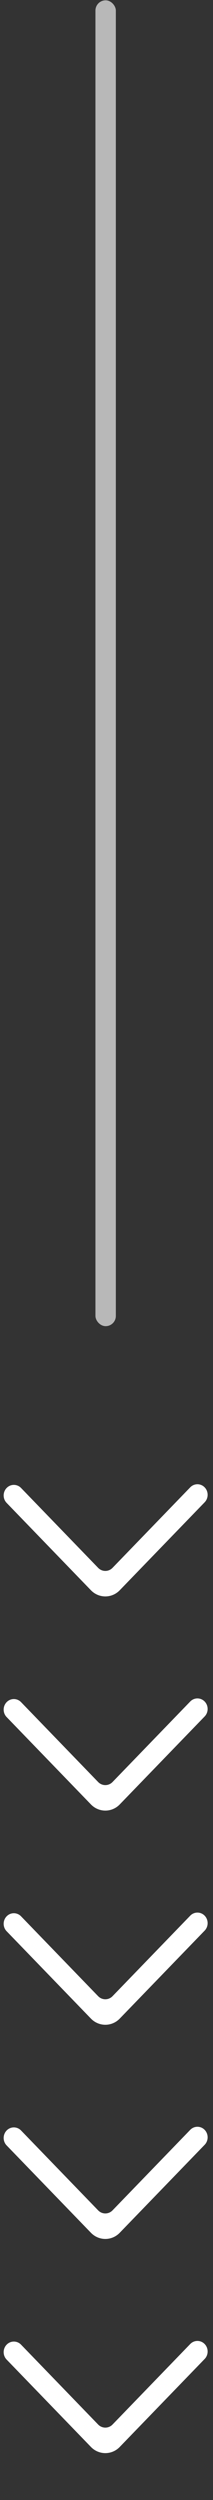
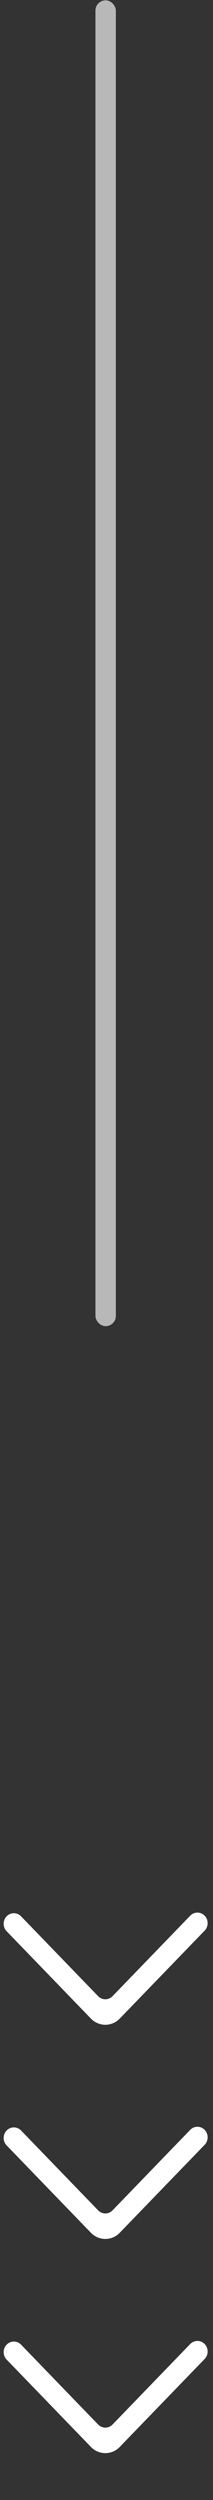
<svg xmlns="http://www.w3.org/2000/svg" width="19" height="223" viewBox="0 0 19 223" fill="none">
  <rect x="0" y="0" width="19" height="223" fill="#333333" stroke="none" />
  <g clip-path="url(#clip0_4_13)">
    <g clip-path="url(#clip1_4_13)">
      <path fill-rule="evenodd" clip-rule="evenodd" d="M0.593 170.935C0.238 171.303 0.238 171.9 0.593 172.267L8.11 180.057C8.82 180.793 9.972 180.793 10.682 180.057L18.255 172.211C18.606 171.846 18.61 171.257 18.264 170.888C17.91 170.511 17.328 170.507 16.969 170.878L10.039 178.059C9.684 178.427 9.108 178.427 8.753 178.059L1.878 170.935C1.524 170.567 0.948 170.567 0.593 170.935Z" fill="white" />
    </g>
  </g>
  <g clip-path="url(#clip2_4_13)">
    <g clip-path="url(#clip3_4_13)">
      <g clip-path="url(#clip4_4_13)">
-         <path fill-rule="evenodd" clip-rule="evenodd" d="M0.593 190.039C0.238 190.408 0.238 191.004 0.593 191.372L8.11 199.161C8.82 199.898 9.972 199.898 10.682 199.161L18.255 191.315C18.606 190.951 18.61 190.362 18.264 189.992C17.91 189.616 17.328 189.611 16.969 189.982L10.039 197.163C9.684 197.531 9.108 197.531 8.753 197.163L1.878 190.039C1.524 189.671 0.948 189.671 0.593 190.039Z" fill="white" />
+         <path fill-rule="evenodd" clip-rule="evenodd" d="M0.593 190.039C0.238 190.408 0.238 191.004 0.593 191.372L8.11 199.161C8.82 199.898 9.972 199.898 10.682 199.161L18.255 191.315C18.606 190.951 18.61 190.362 18.264 189.992C17.91 189.616 17.328 189.611 16.969 189.982L10.039 197.163C9.684 197.531 9.108 197.531 8.753 197.163L1.878 190.039C1.524 189.671 0.948 189.671 0.593 190.039" fill="white" />
      </g>
    </g>
  </g>
  <g clip-path="url(#clip5_4_13)">
    <g clip-path="url(#clip6_4_13)">
      <g clip-path="url(#clip7_4_13)">
        <path fill-rule="evenodd" clip-rule="evenodd" d="M0.593 209.143C0.238 209.512 0.238 210.108 0.593 210.476L8.11 218.265C8.82 219.002 9.972 219.002 10.682 218.265L18.255 210.419C18.606 210.055 18.61 209.466 18.264 209.096C17.91 208.72 17.328 208.715 16.969 209.086L10.039 216.267C9.684 216.635 9.108 216.635 8.753 216.267L1.878 209.143C1.524 208.775 0.948 208.775 0.593 209.143Z" fill="white" />
      </g>
    </g>
  </g>
  <g clip-path="url(#clip8_4_13)">
    <g clip-path="url(#clip9_4_13)">
      <g clip-path="url(#clip10_4_13)">
-         <path fill-rule="evenodd" clip-rule="evenodd" d="M0.593 132.727C0.238 133.095 0.238 133.692 0.593 134.059L8.11 141.849C8.82 142.585 9.972 142.585 10.682 141.849L18.255 134.003C18.606 133.638 18.61 133.049 18.264 132.68C17.91 132.303 17.328 132.298 16.969 132.67L10.039 139.851C9.684 140.219 9.108 140.219 8.753 139.851L1.878 132.727C1.524 132.359 0.948 132.359 0.593 132.727Z" fill="white" />
-       </g>
+         </g>
    </g>
  </g>
  <g clip-path="url(#clip11_4_13)">
    <g clip-path="url(#clip12_4_13)">
      <g clip-path="url(#clip13_4_13)">
-         <path fill-rule="evenodd" clip-rule="evenodd" d="M0.593 151.831C0.238 152.199 0.238 152.796 0.593 153.163L8.11 160.953C8.82 161.689 9.972 161.689 10.682 160.953L18.255 153.107C18.606 152.742 18.61 152.153 18.264 151.784C17.91 151.407 17.328 151.402 16.969 151.774L10.039 158.955C9.684 159.323 9.108 159.323 8.753 158.955L1.878 151.831C1.524 151.463 0.948 151.463 0.593 151.831Z" fill="white" />
-       </g>
+         </g>
    </g>
  </g>
  <rect opacity="0.65" x="8.514" y="0.029" width="1.819" height="118.264" rx="0.91" fill="white" />
  <defs>
    <clipPath id="clip0_4_13">
      <rect width="18.194" height="18.194" fill="white" transform="translate(0.327 166.509)" />
    </clipPath>
    <clipPath id="clip1_4_13">
      <rect width="18.194" height="18.194" fill="white" transform="translate(0.327 166.509)" />
    </clipPath>
    <clipPath id="clip2_4_13">
      <rect width="18.194" height="18.194" fill="white" transform="translate(0.327 185.613)" />
    </clipPath>
    <clipPath id="clip3_4_13">
      <rect width="18.194" height="18.194" fill="white" transform="translate(0.327 185.613)" />
    </clipPath>
    <clipPath id="clip4_4_13">
      <rect width="18.194" height="18.194" fill="white" transform="translate(0.327 185.613)" />
    </clipPath>
    <clipPath id="clip5_4_13">
      <rect width="18.194" height="18.194" fill="white" transform="translate(0.327 204.717)" />
    </clipPath>
    <clipPath id="clip6_4_13">
      <rect width="18.194" height="18.194" fill="white" transform="translate(0.327 204.717)" />
    </clipPath>
    <clipPath id="clip7_4_13">
      <rect width="18.194" height="18.194" fill="white" transform="translate(0.327 204.717)" />
    </clipPath>
    <clipPath id="clip8_4_13">
      <rect width="18.194" height="18.194" fill="white" transform="translate(0.327 128.3)" />
    </clipPath>
    <clipPath id="clip9_4_13">
      <rect width="18.194" height="18.194" fill="white" transform="translate(0.327 128.3)" />
    </clipPath>
    <clipPath id="clip10_4_13">
      <rect width="18.194" height="18.194" fill="white" transform="translate(0.327 128.3)" />
    </clipPath>
    <clipPath id="clip11_4_13">
      <rect width="18.194" height="18.194" fill="white" transform="translate(0.327 147.404)" />
    </clipPath>
    <clipPath id="clip12_4_13">
-       <rect width="18.194" height="18.194" fill="white" transform="translate(0.327 147.404)" />
-     </clipPath>
+       </clipPath>
    <clipPath id="clip13_4_13">
      <rect width="18.194" height="18.194" fill="white" transform="translate(0.327 147.404)" />
    </clipPath>
  </defs>
</svg>